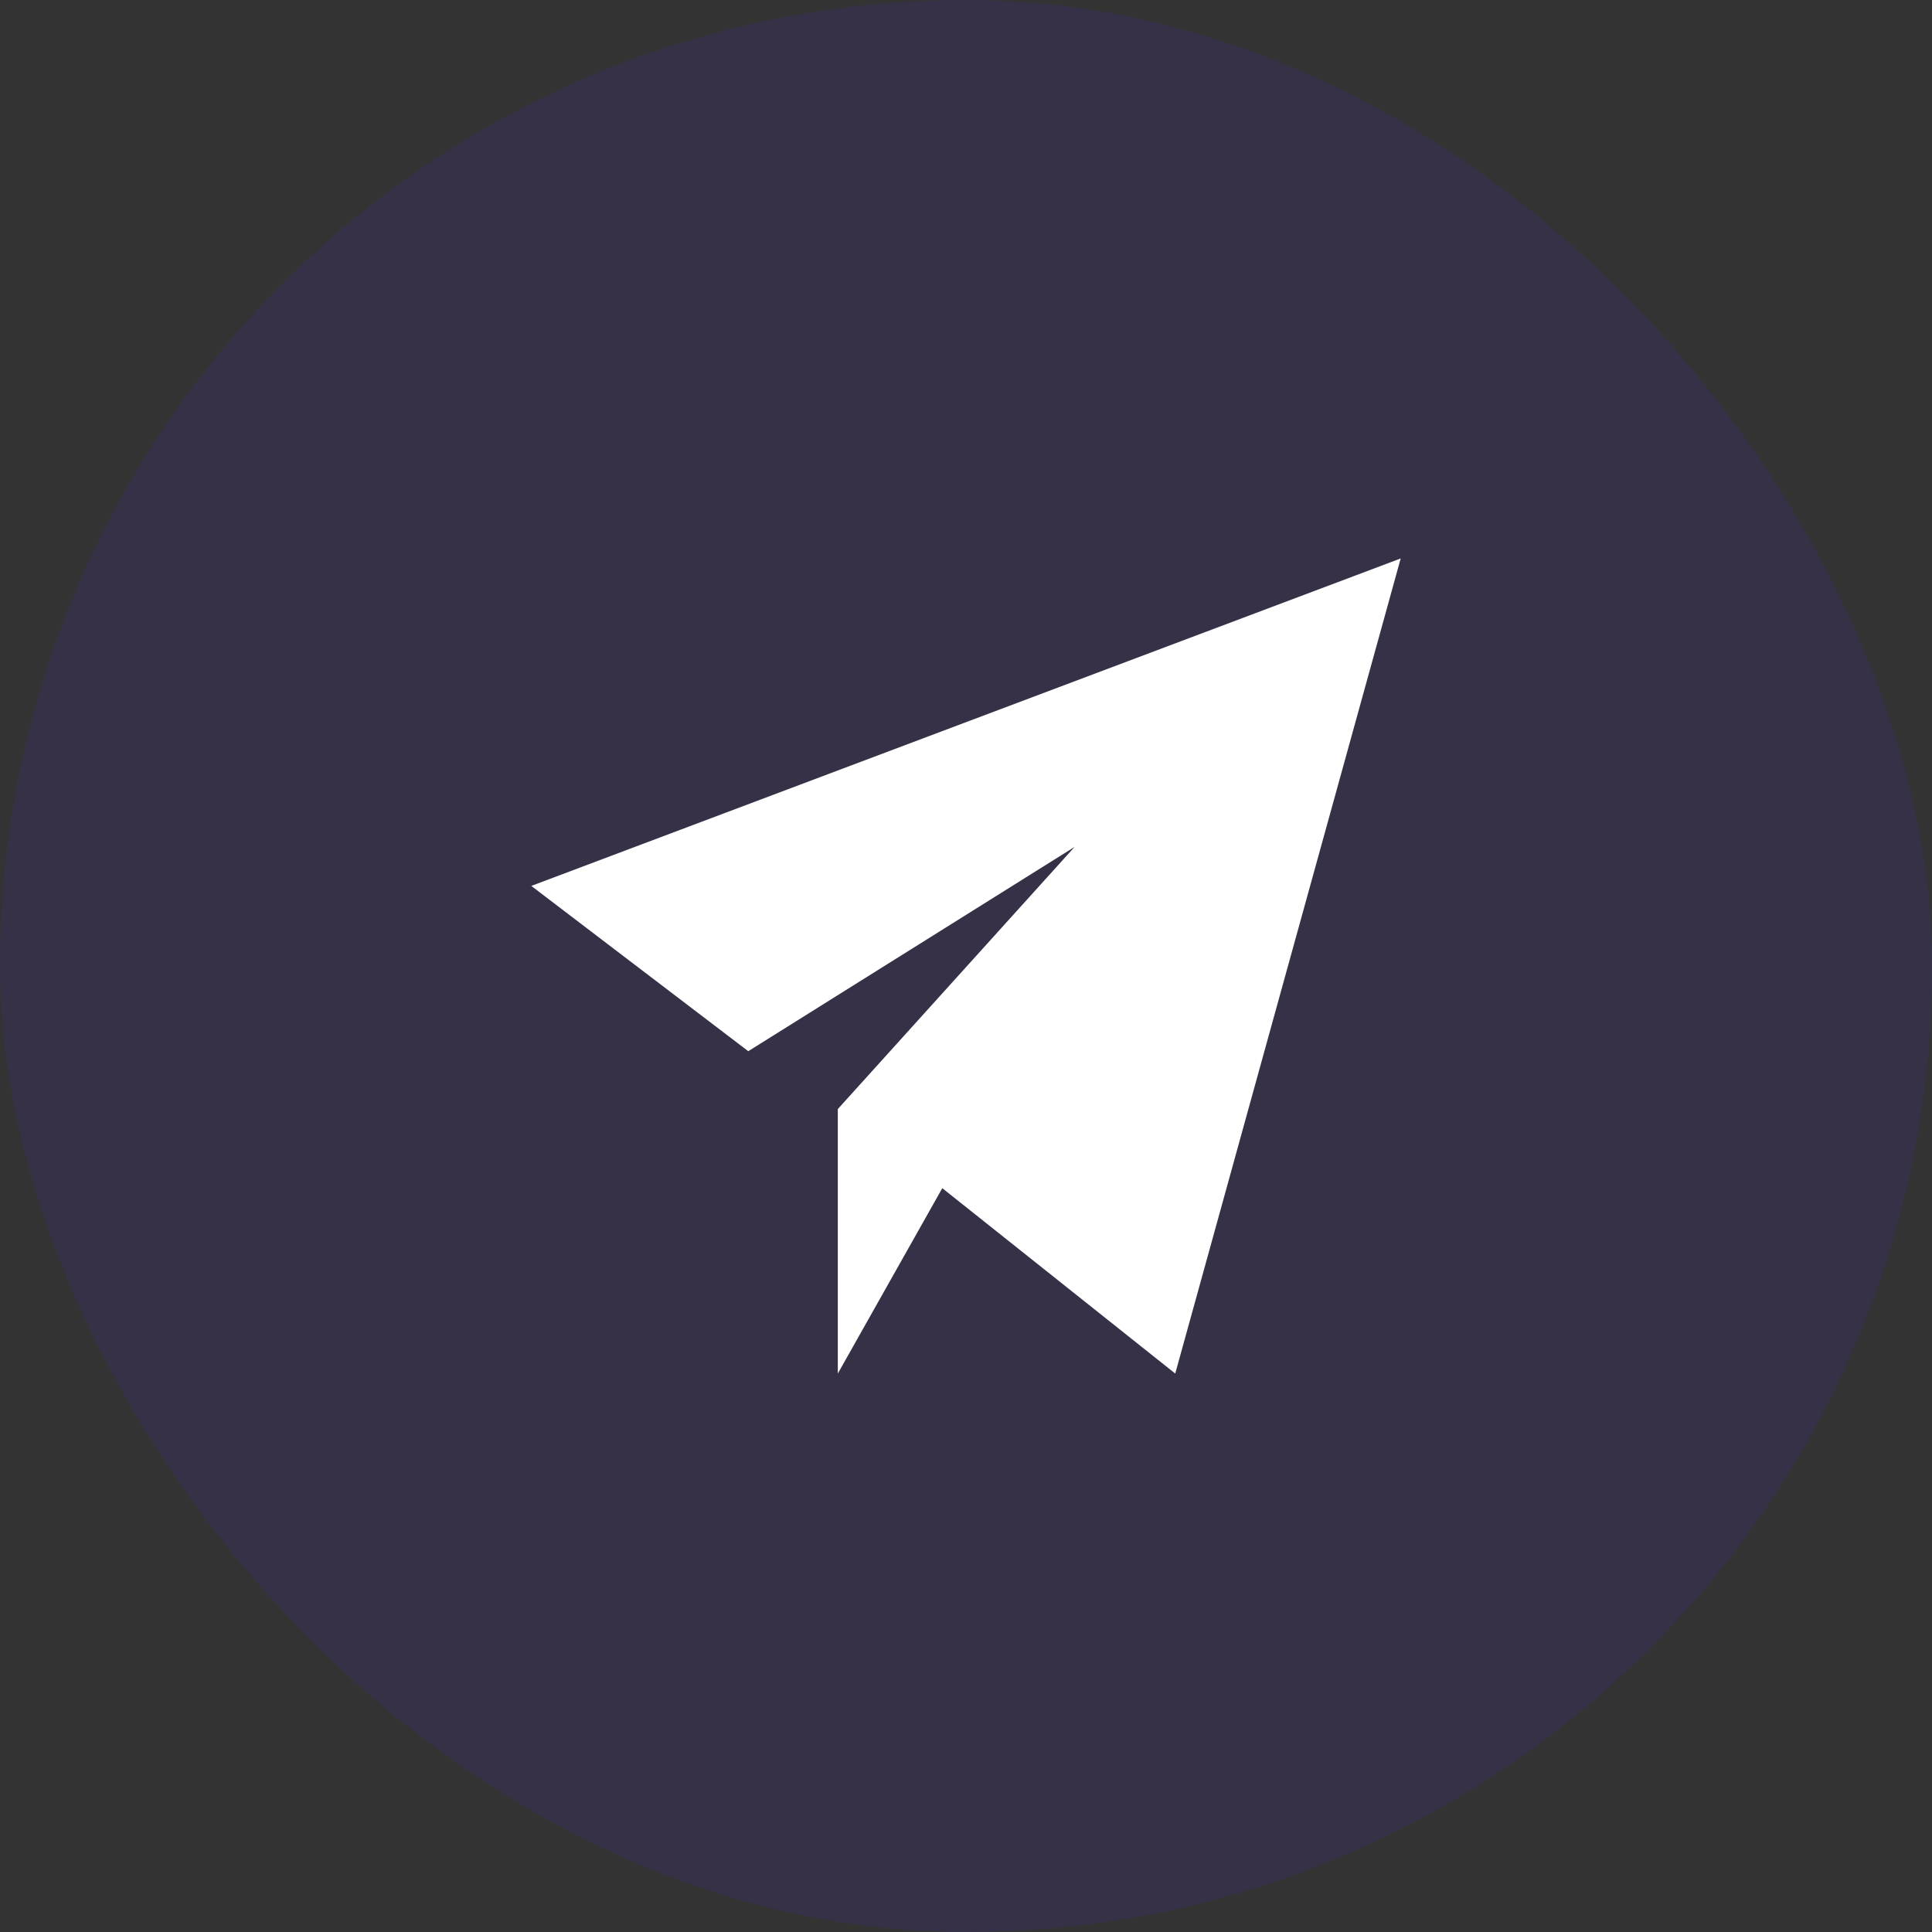
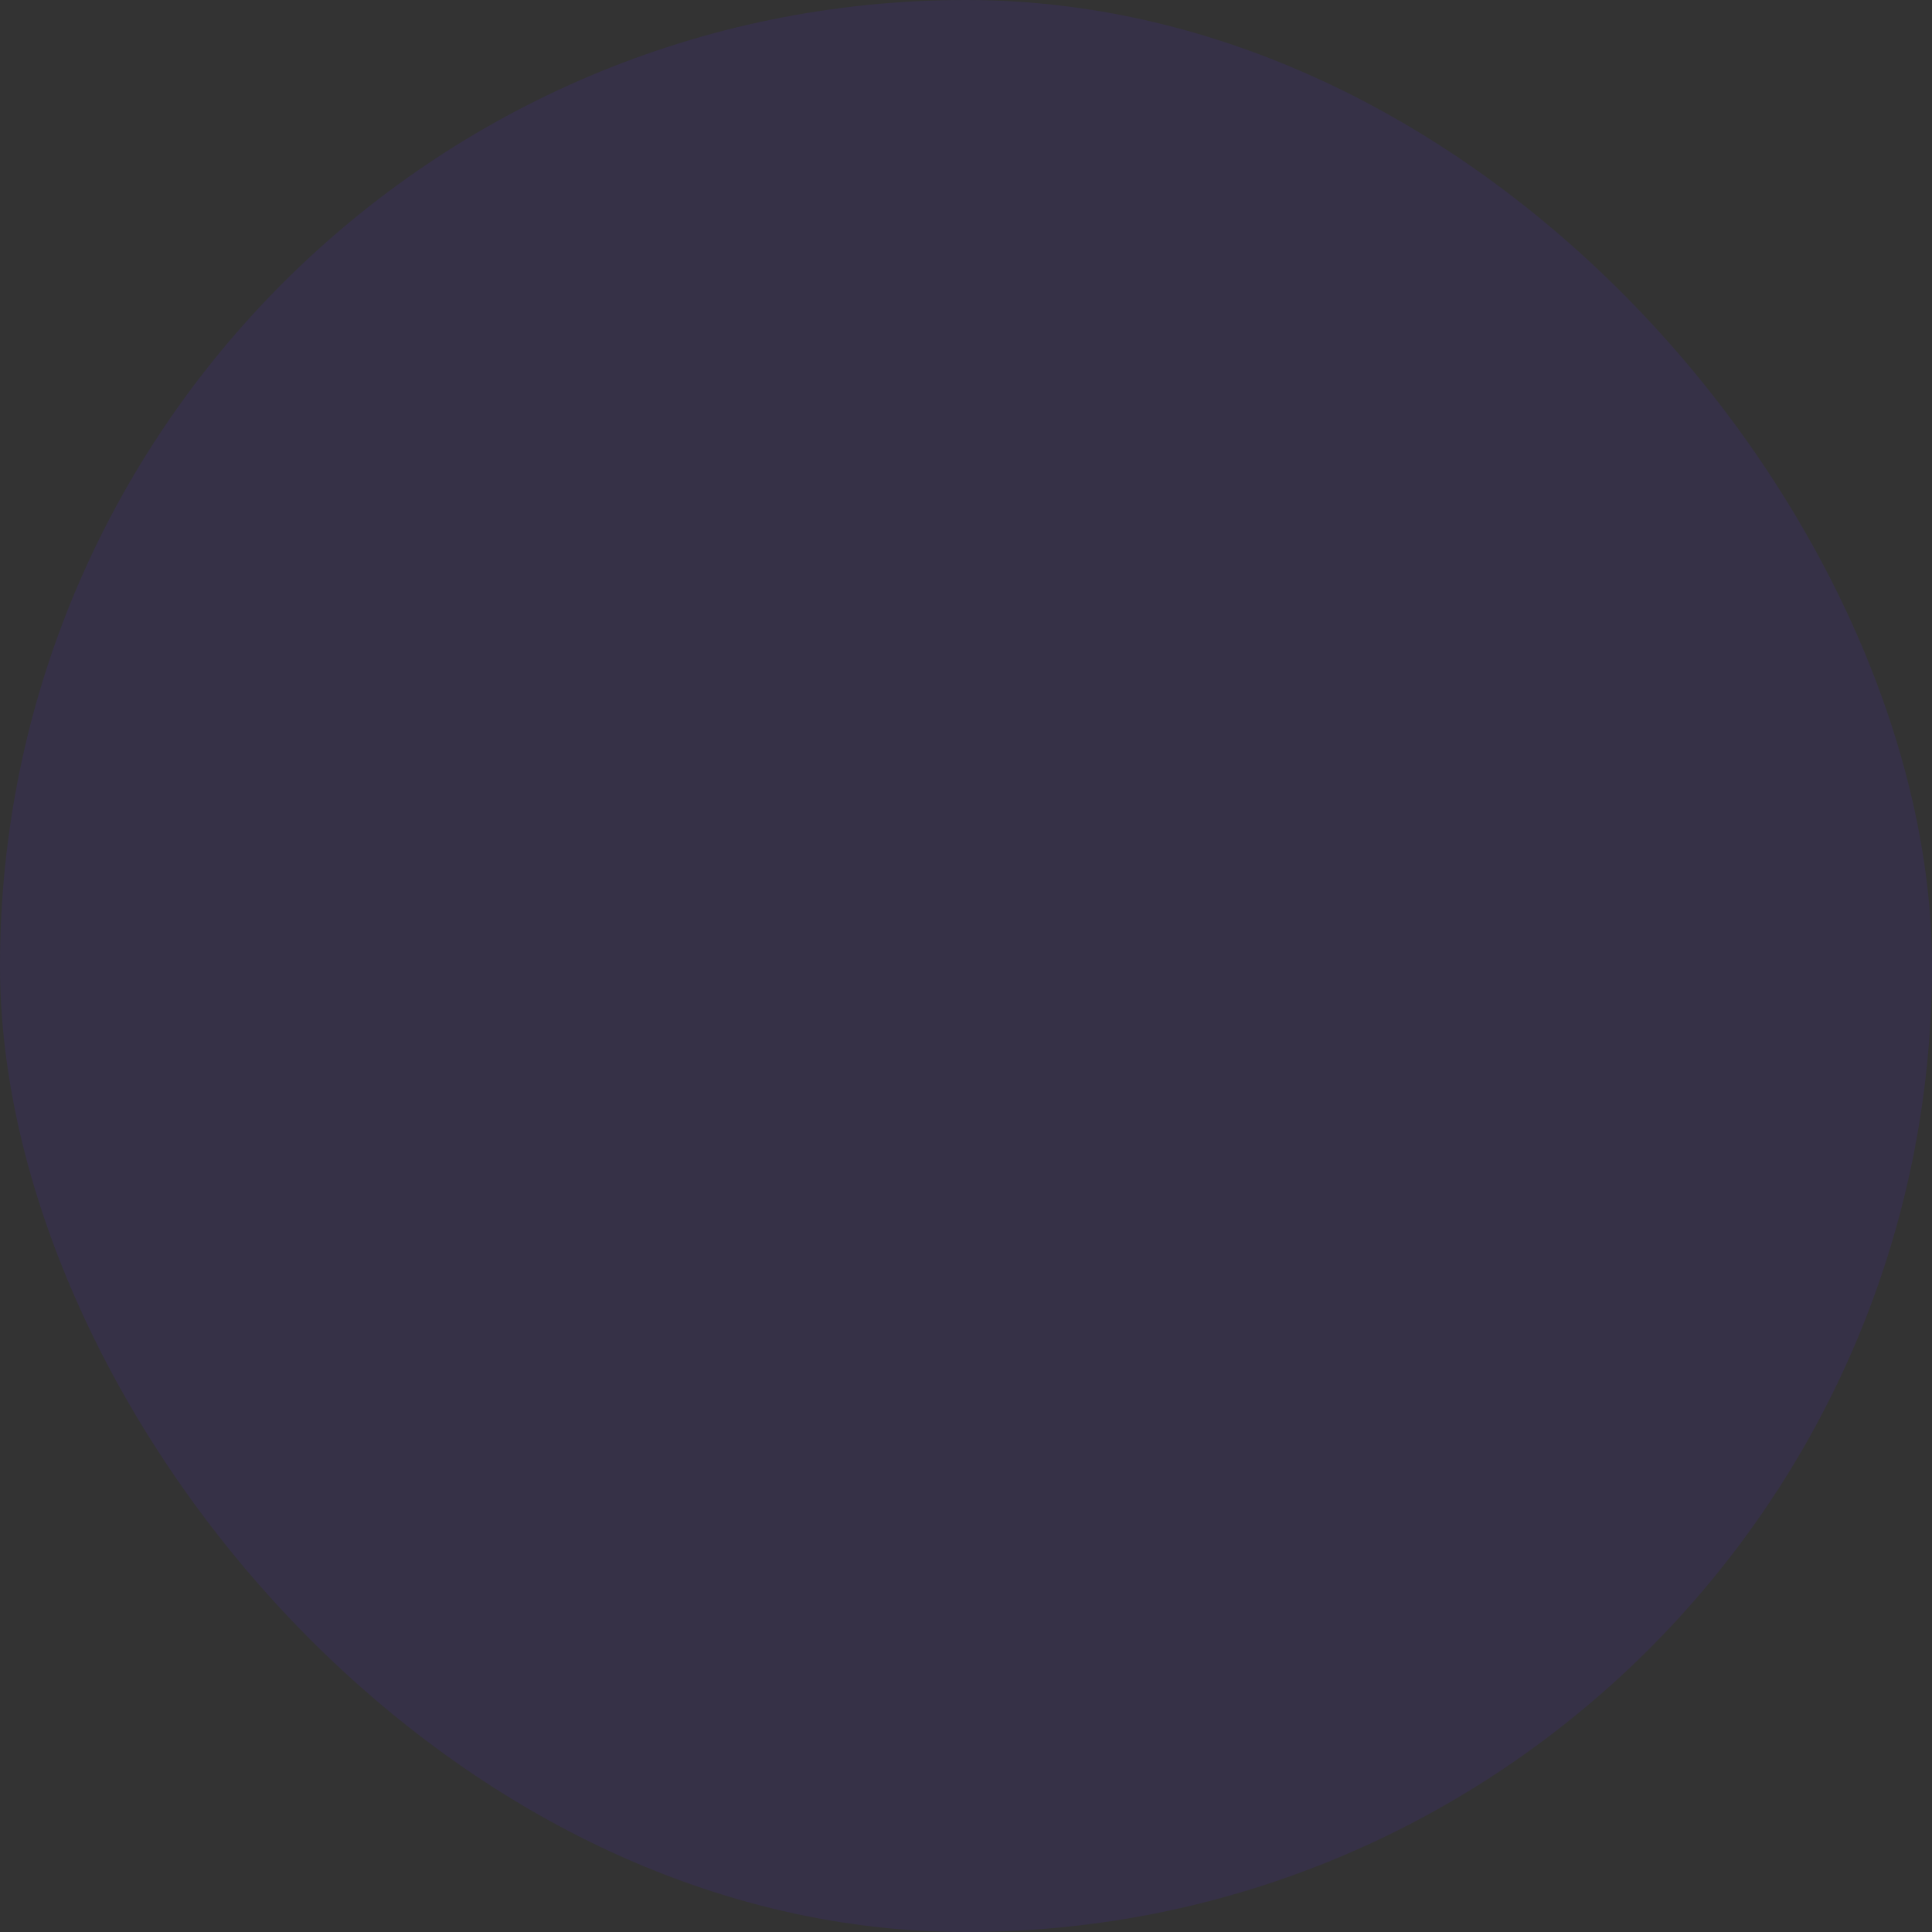
<svg xmlns="http://www.w3.org/2000/svg" width="40" height="40" viewBox="0 0 40 40" fill="none">
  <rect x="0" y="0" width="40" height="40" fill="#333333" stroke="none" />
  <rect width="40" height="40" rx="20" fill="#5227FF" fill-opacity="0.1" />
-   <path d="M11 18.342L29 11.562L24.332 28.438L19.509 24.6L17.346 28.438V22.962L22.249 17.534L15.492 21.764L11 18.342Z" fill="white" />
</svg>